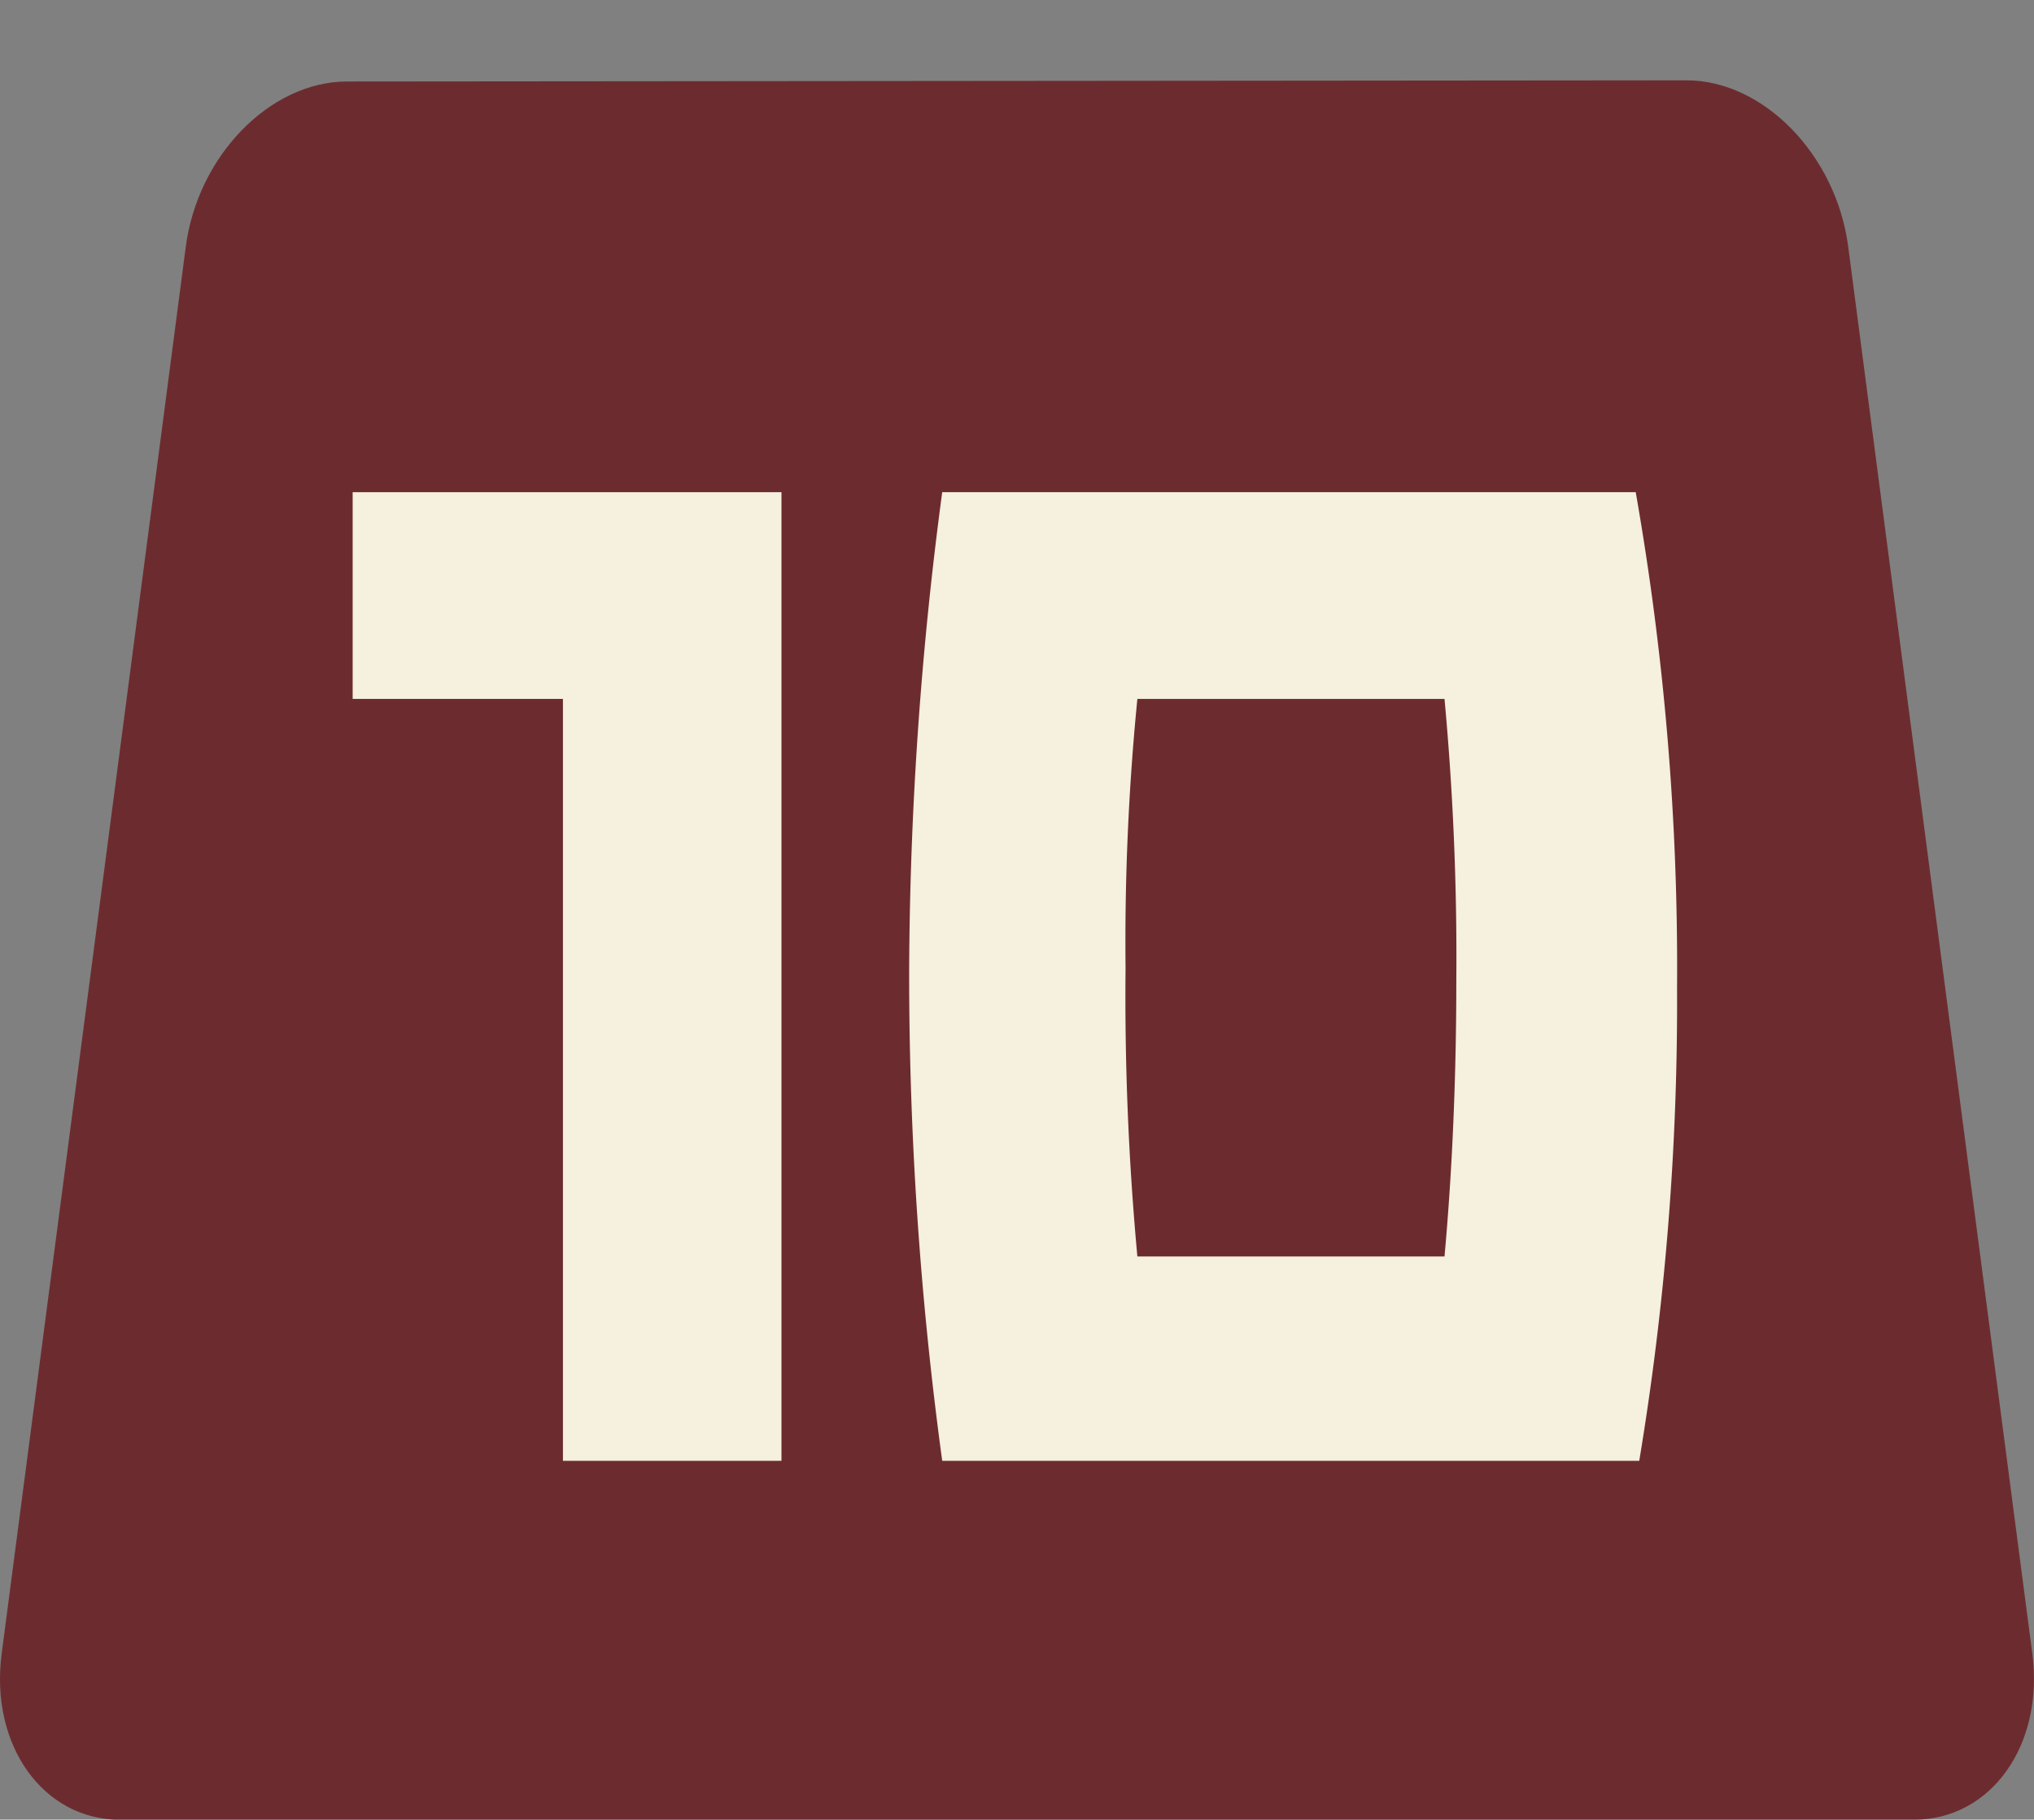
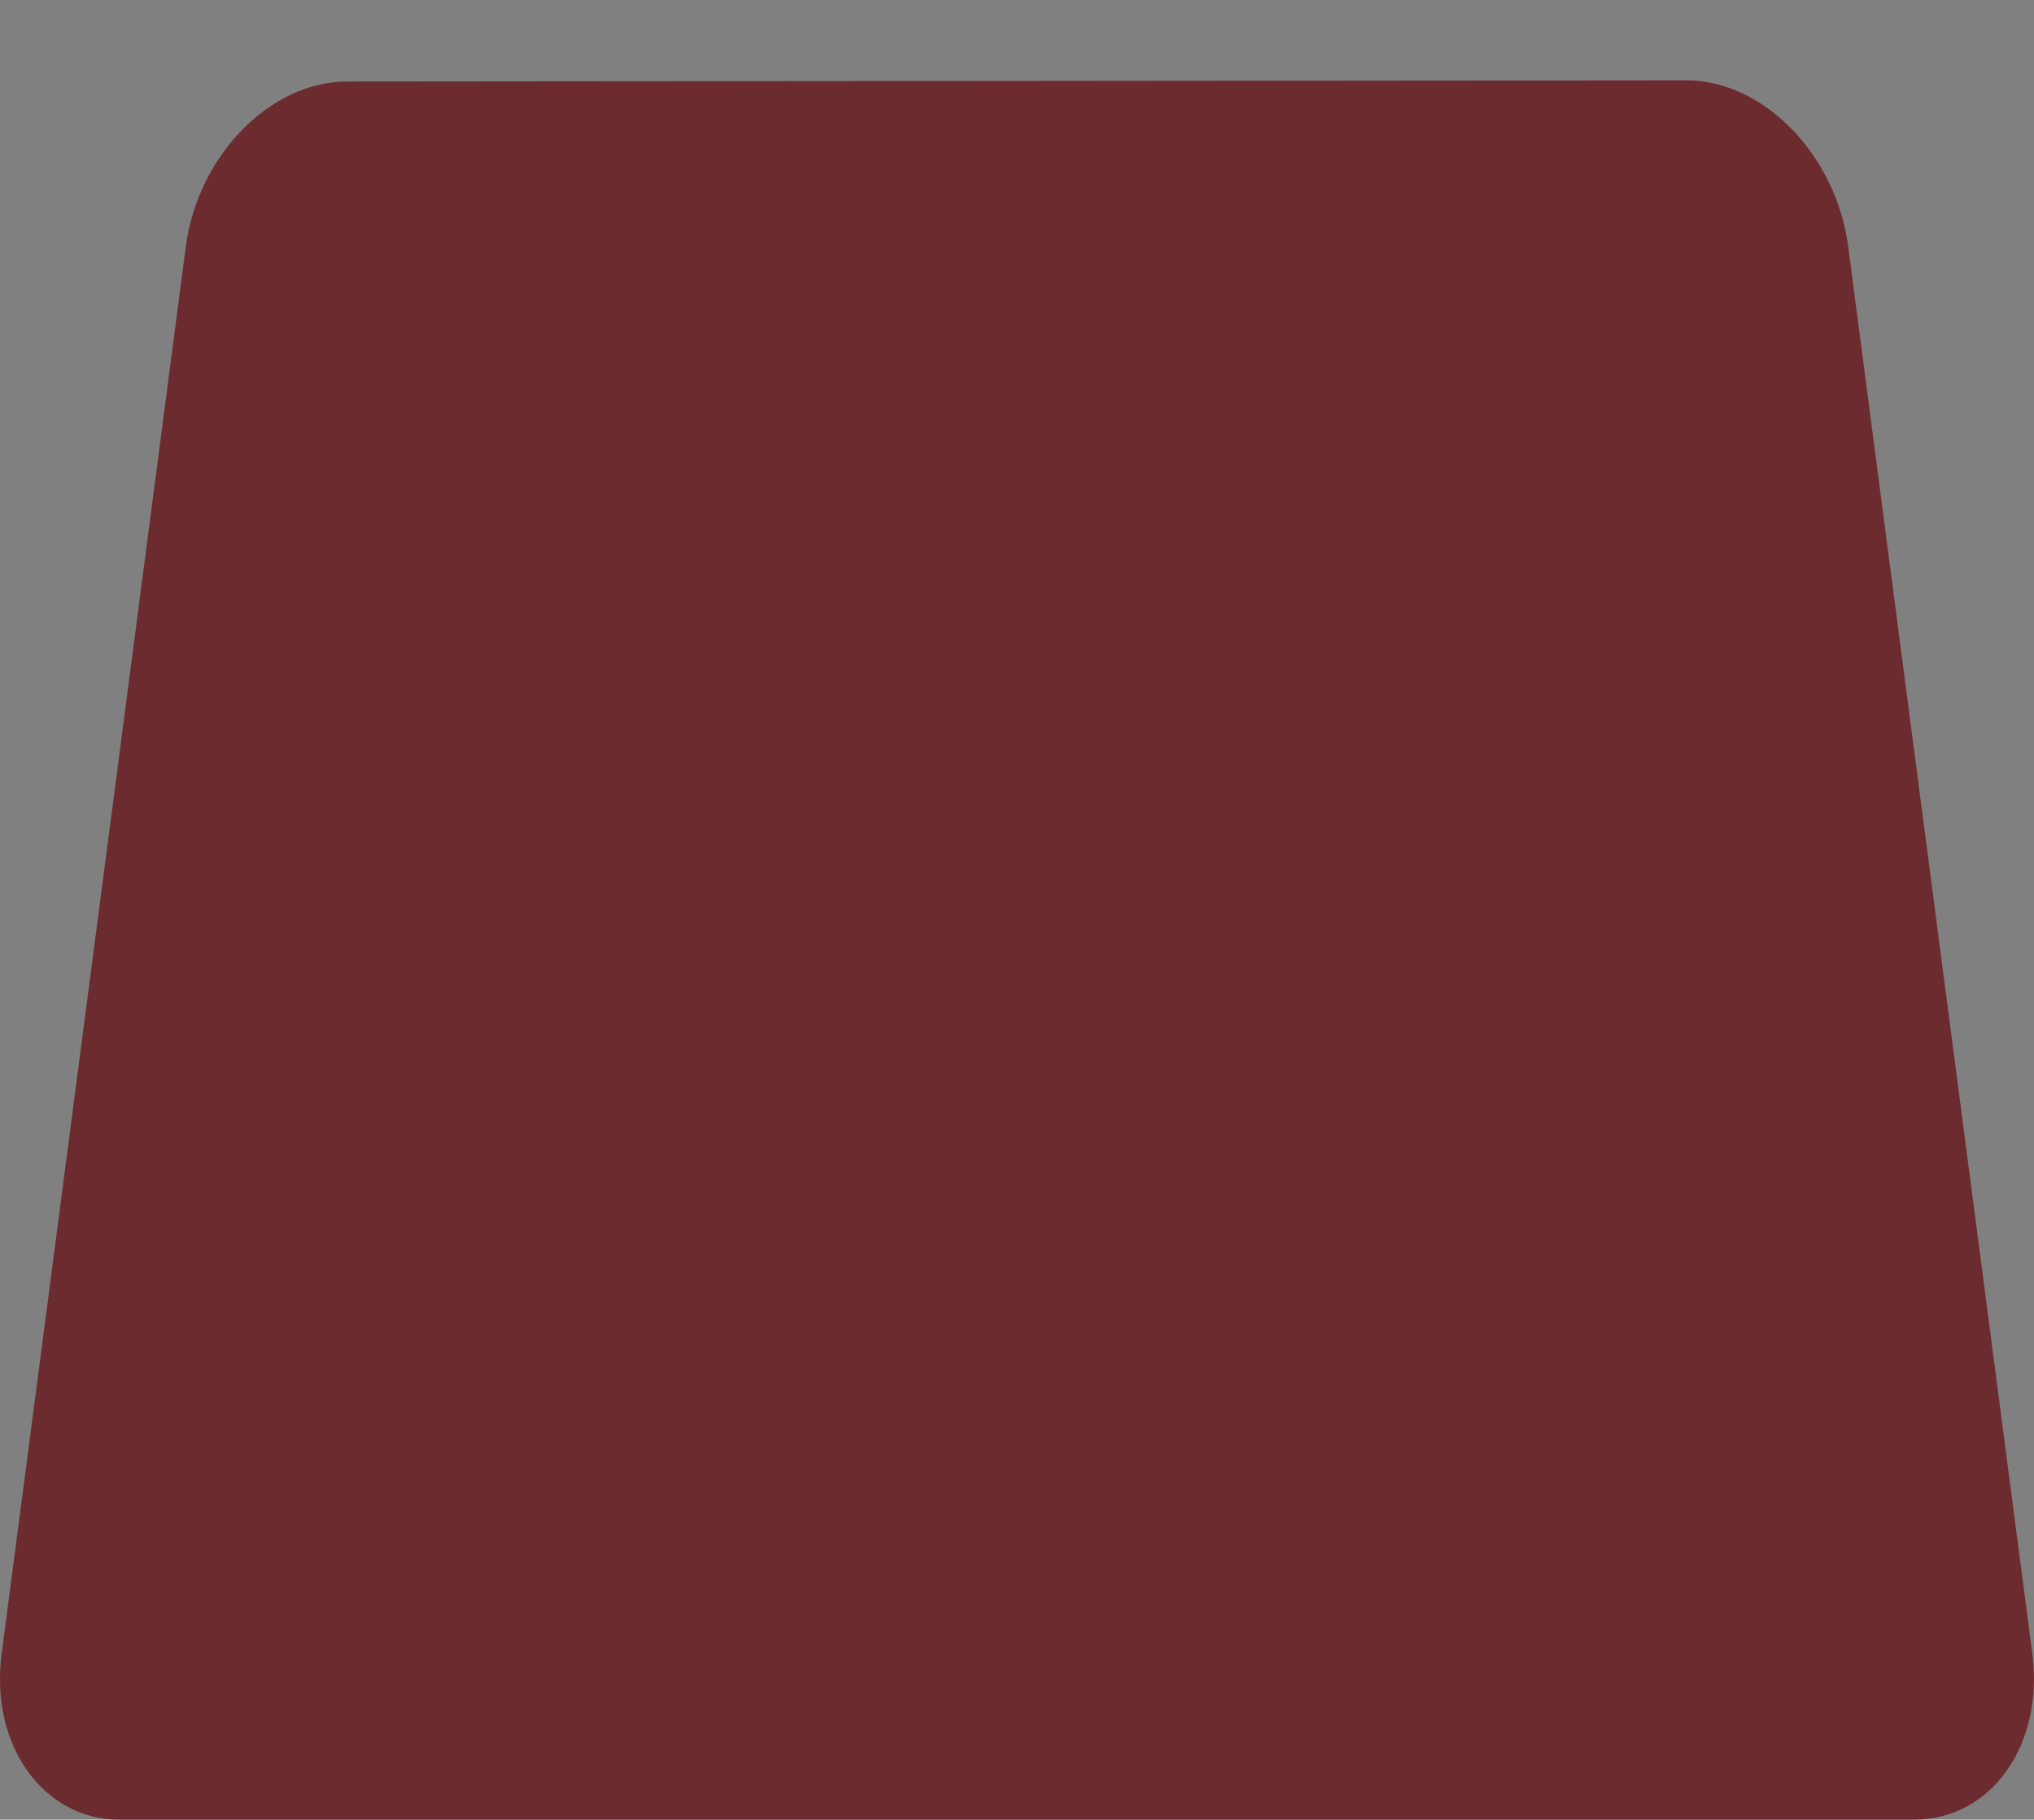
<svg xmlns="http://www.w3.org/2000/svg" width="75.965" height="67.96" viewBox="0 0 75.965 67.96">
  <rect x="0" y="0" width="75.965" height="67.96" fill="#808080" stroke="none" />
  <g id="グループ_5866" data-name="グループ 5866" transform="translate(-1012 -4911)">
    <g id="グループ_5589" data-name="グループ 5589" transform="translate(24.5 1494)">
      <path id="パス_71469" data-name="パス 71469" d="M71.486,64.961c2.875,0,4.858-2.788,4.417-6.194L69.023,6.188C68.567,2.776,65.859,0,62.987,0L12.964.044c-2.88,0-5.585,2.775-6.027,6.182L.062,58.764c-.447,3.407,1.544,6.2,4.417,6.2Z" transform="translate(987.5 3420)" fill="#6c2c2f" />
      <g id="グループ_5587" data-name="グループ 5587">
        <g id="グループ_5586" data-name="グループ 5586" transform="translate(0 -3)">
-           <rect id="長方形_10126" data-name="長方形 10126" width="75.965" height="64.96" transform="translate(987.5 3420)" fill="none" />
-         </g>
+           </g>
      </g>
    </g>
-     <path id="パス_71903" data-name="パス 71903" d="M0,0V7.721H7.853V36.177h8.162V0Z" transform="translate(1025.171 4929.382)" fill="#f6f0de" />
-     <path id="パス_71904" data-name="パス 71904" d="M1464.434,36.178H1438.4a134.364,134.364,0,0,1-1.235-18.309A138.26,138.26,0,0,1,1438.4,0h25.9a102.653,102.653,0,0,1,1.544,18.53,104.331,104.331,0,0,1-1.412,17.647M1457.6,18.222a104.929,104.929,0,0,0-.441-10.5h-11.471a92.326,92.326,0,0,0-.441,10.059,105.423,105.423,0,0,0,.441,10.765h11.471c.309-3.4.441-6.927.441-10.324" transform="translate(-391.21 4929.381)" fill="#f6f0de" />
  </g>
</svg>